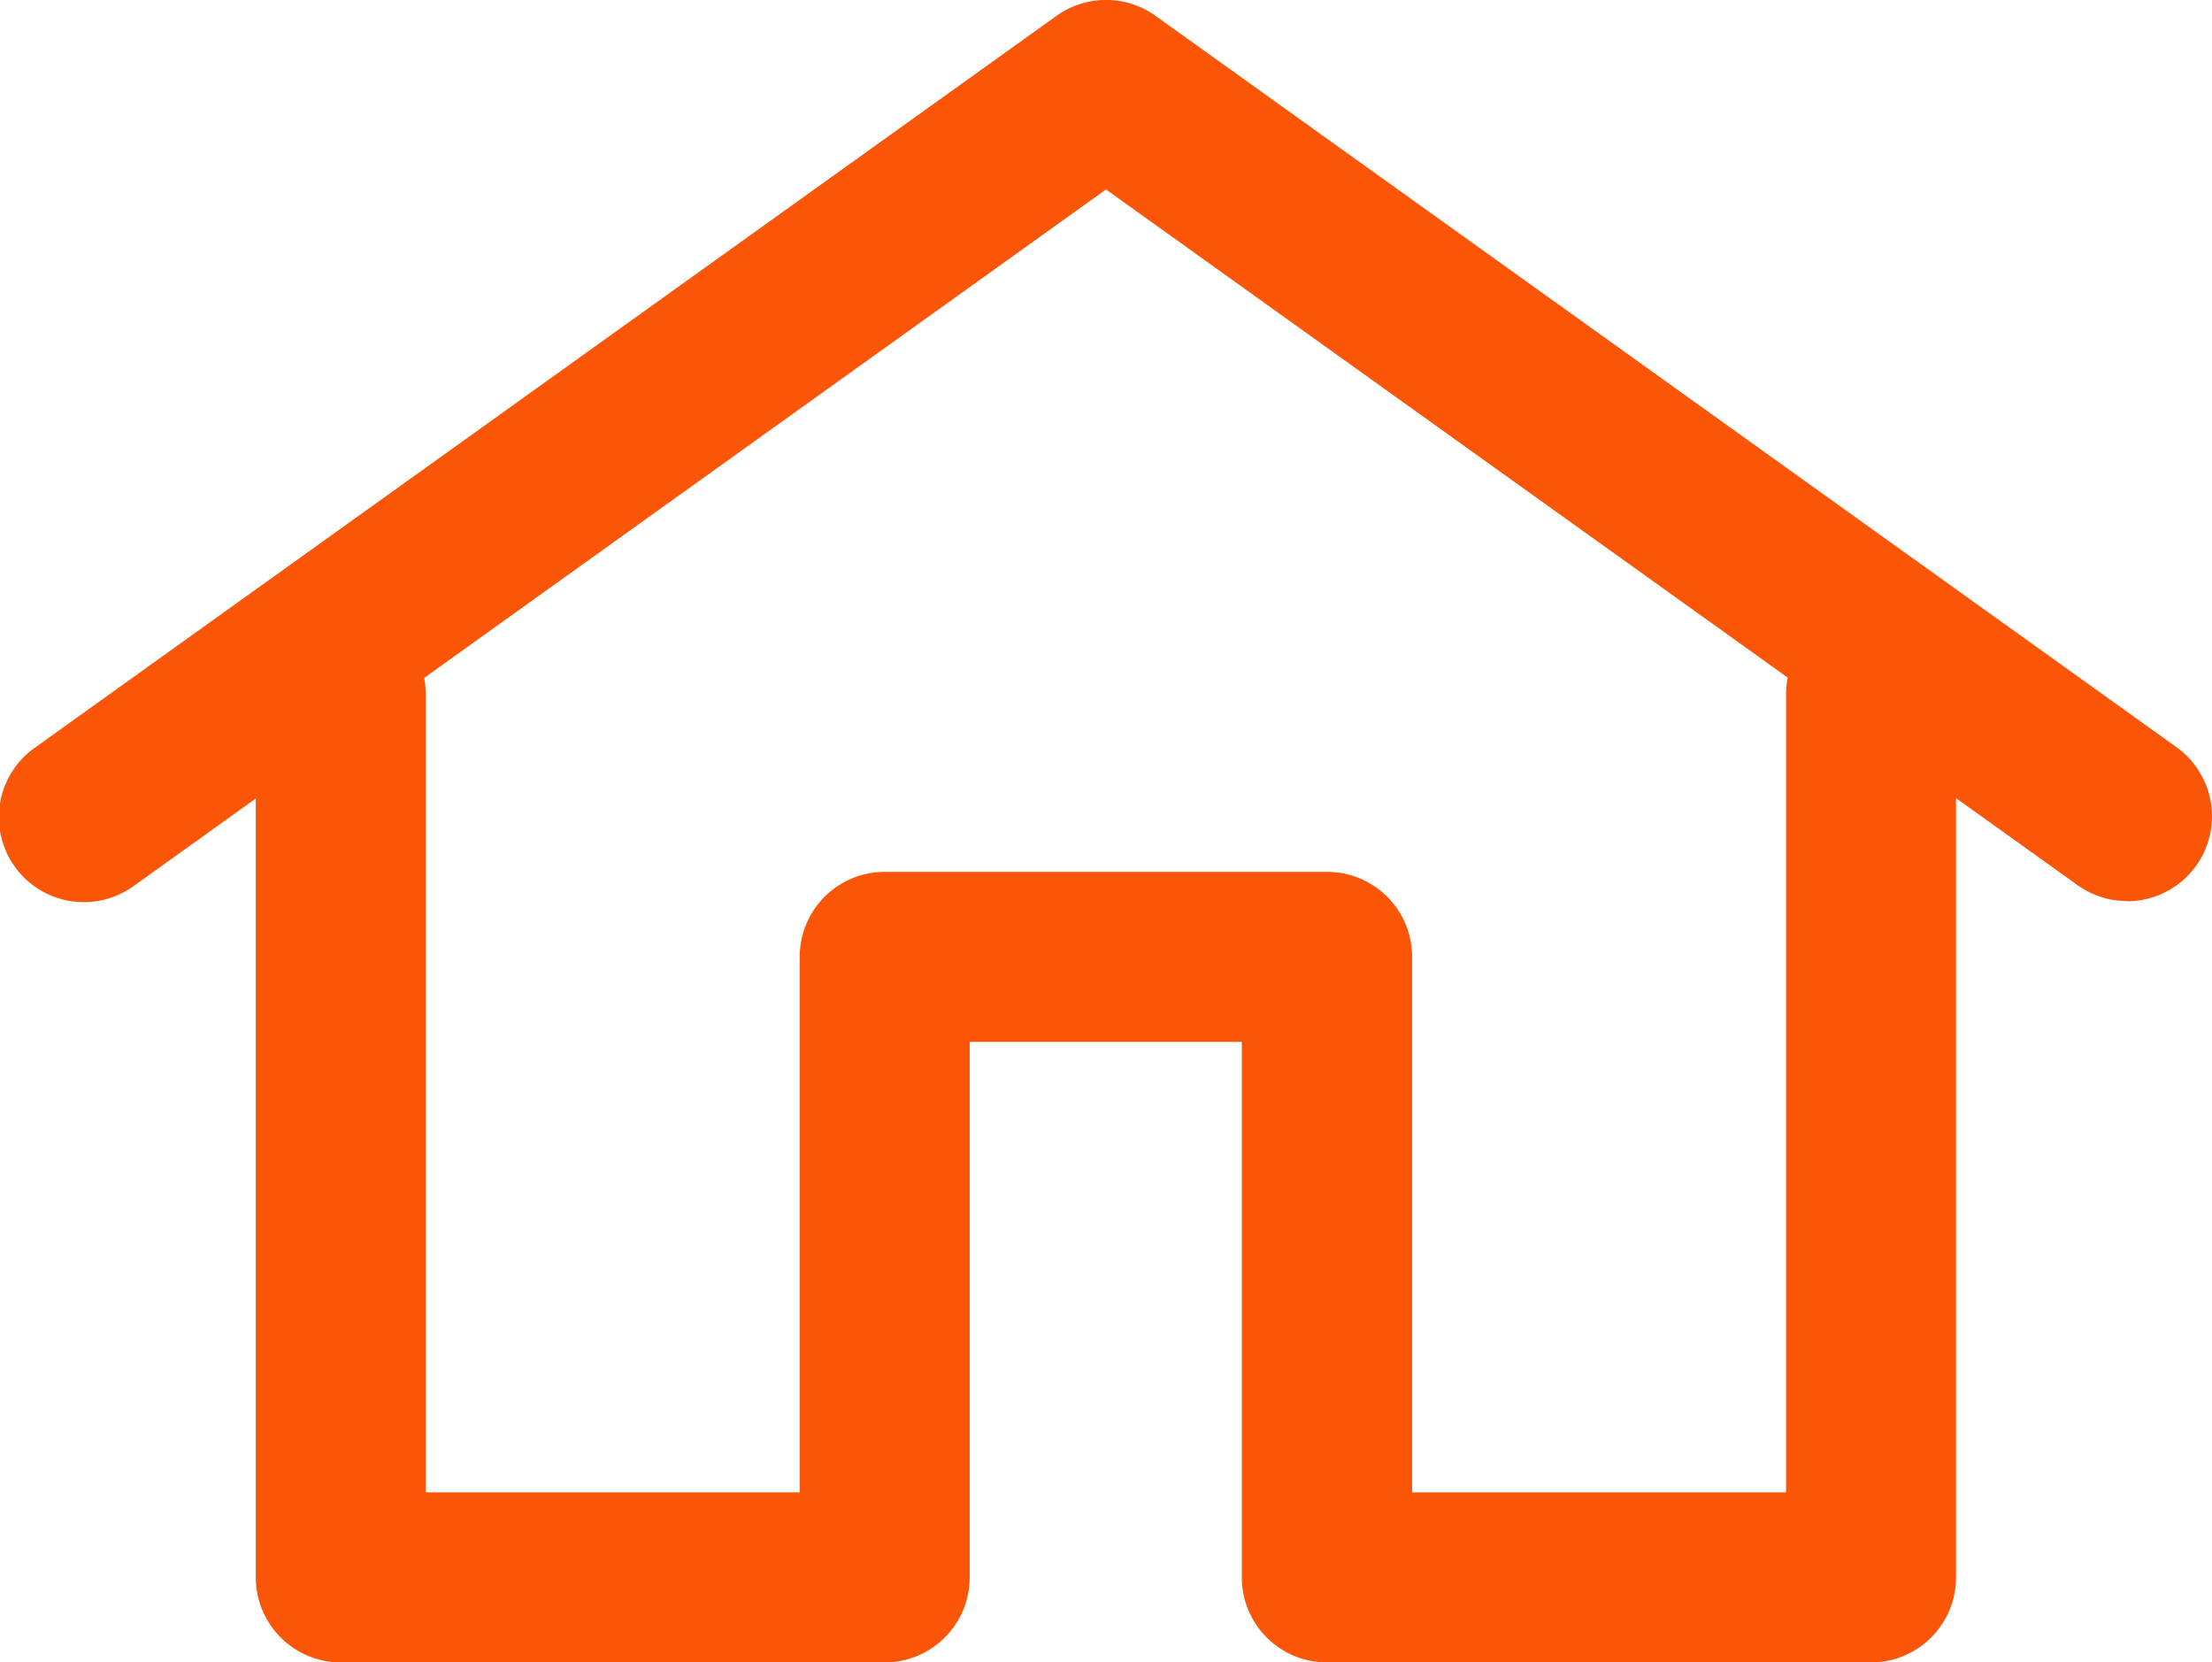
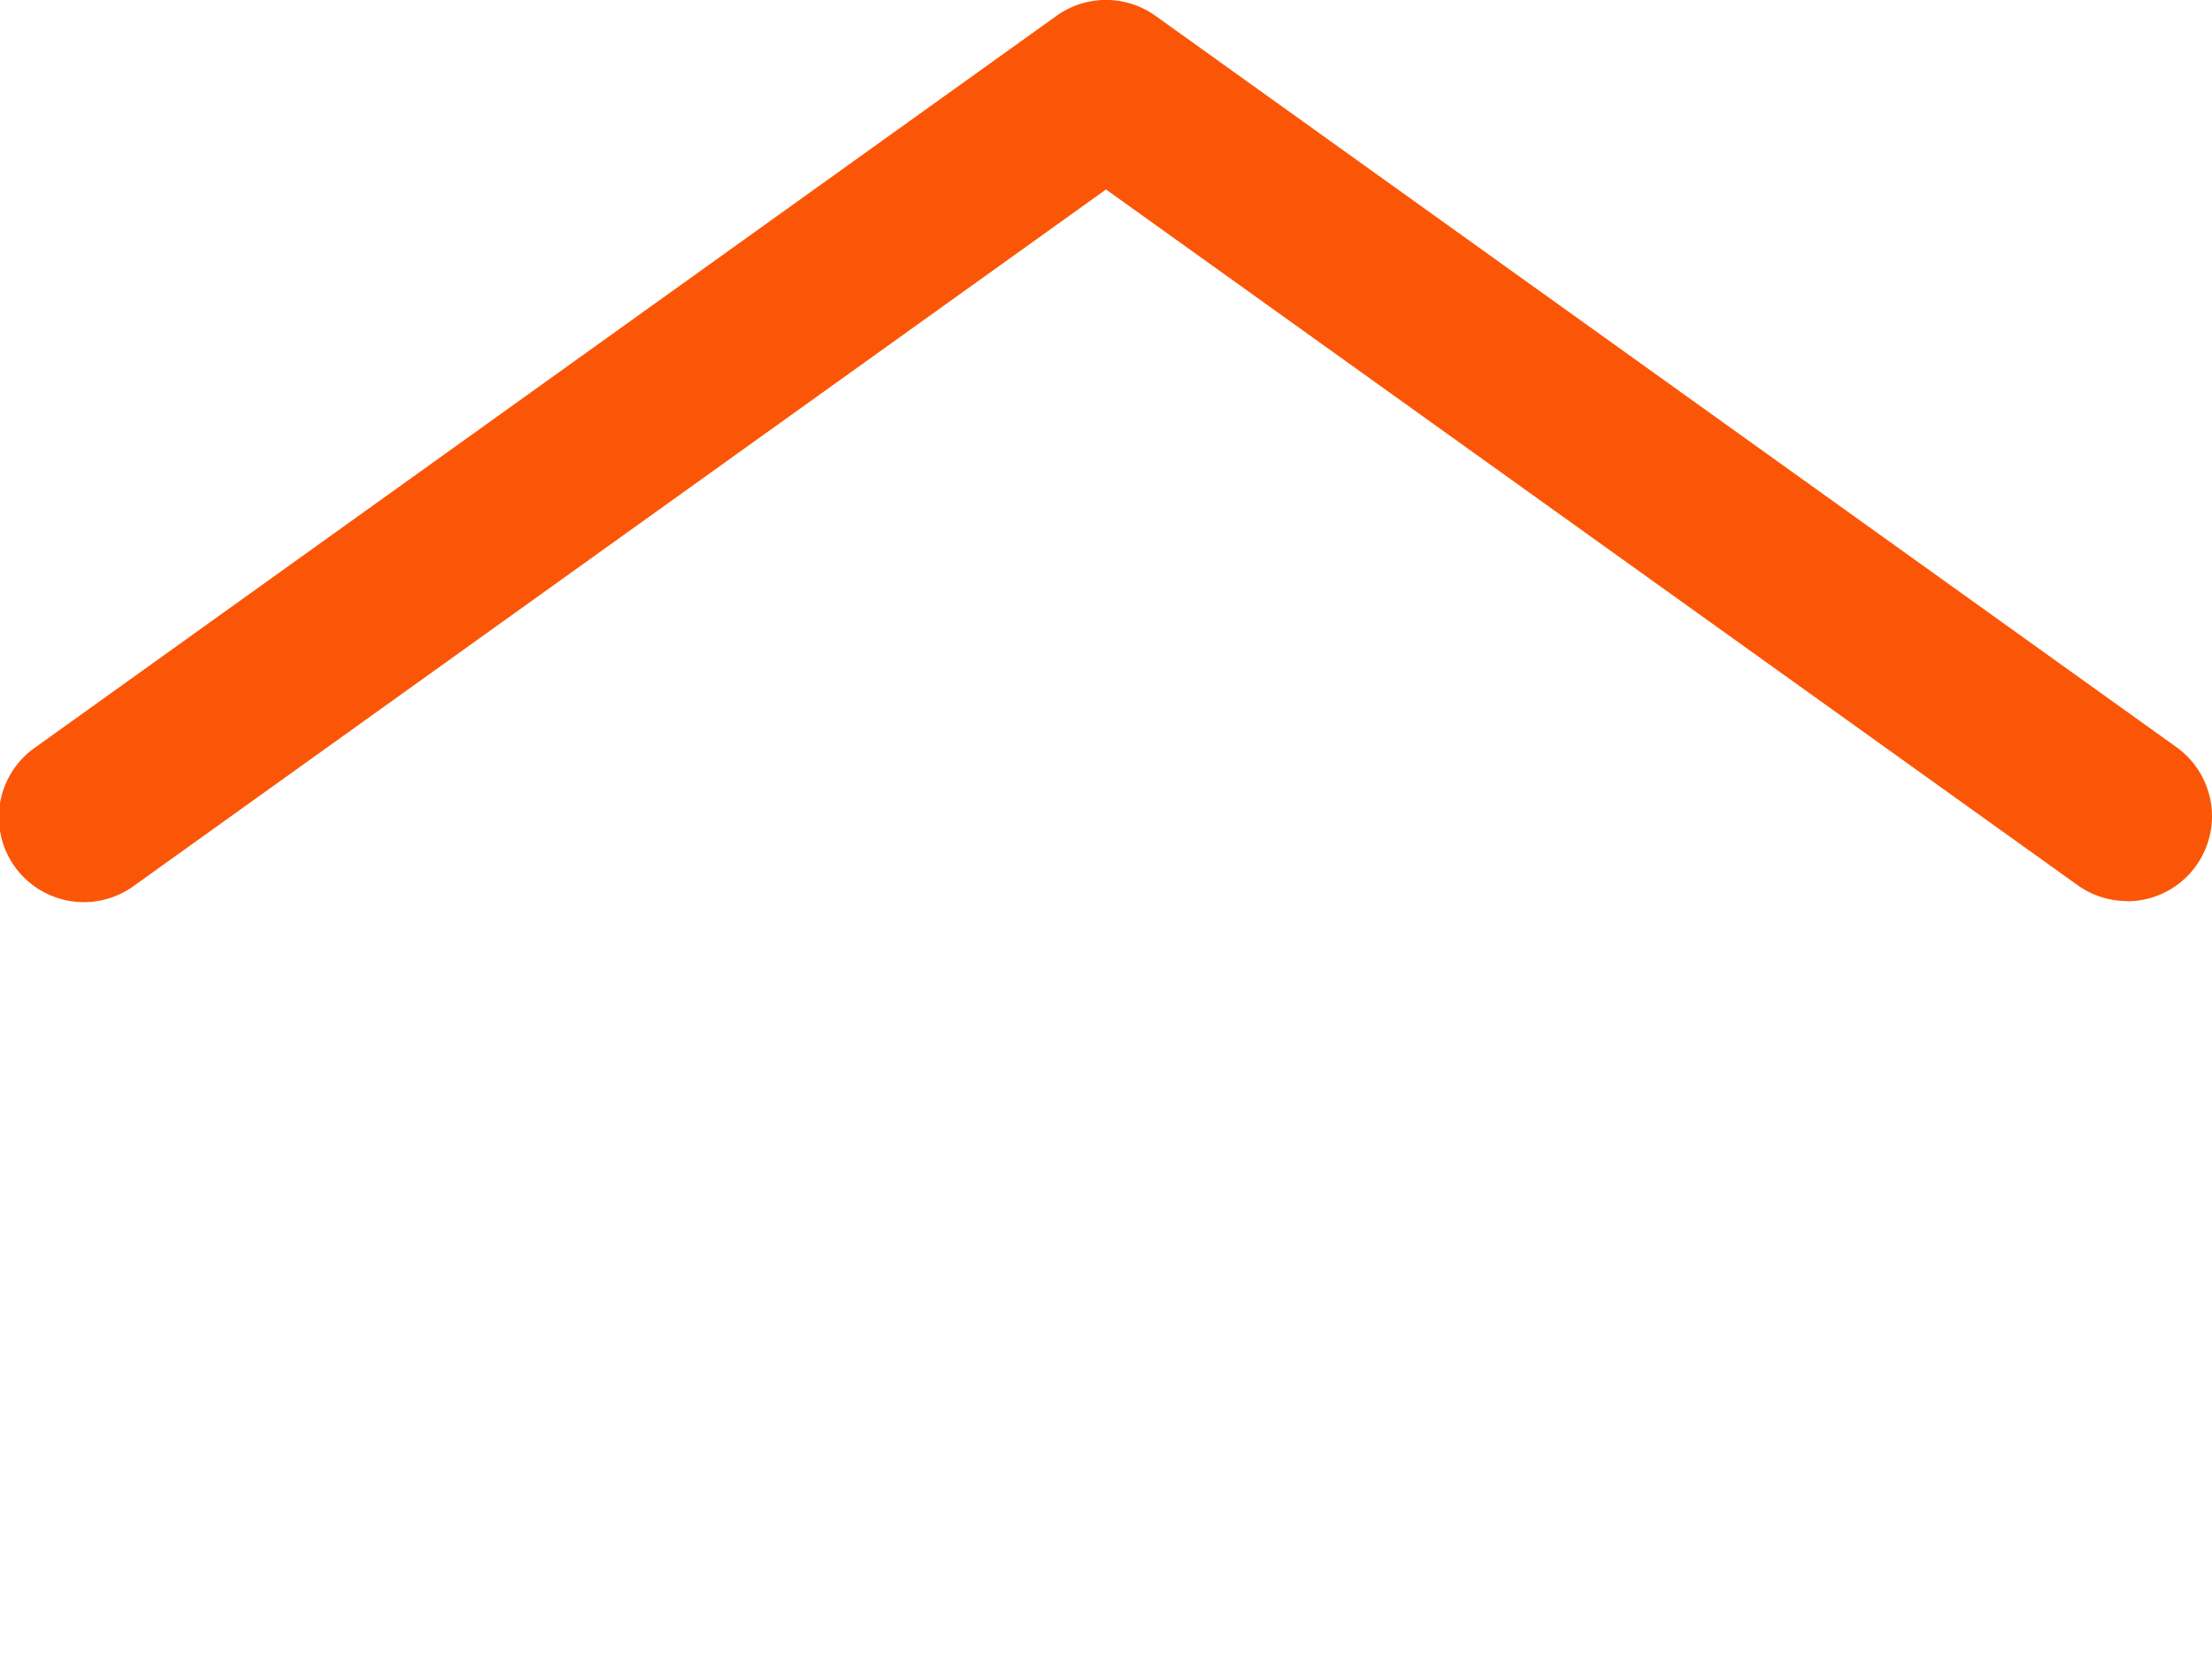
<svg xmlns="http://www.w3.org/2000/svg" width="26.028" height="19.557" viewBox="0 0 26.028 19.557">
  <defs>
    <clipPath id="clip-path">
      <rect id="Rettangolo_140" data-name="Rettangolo 140" width="26.028" height="19.557" transform="translate(0 0)" fill="#fb5607" />
    </clipPath>
  </defs>
  <g id="Raggruppa_255" data-name="Raggruppa 255" transform="translate(0 0)">
    <g id="Raggruppa_245" data-name="Raggruppa 245" clip-path="url(#clip-path)">
-       <path id="Tracciato_43" data-name="Tracciato 43" d="M22.012,19.557h-6.4a1,1,0,0,1-1-1v-6.3H11.41v6.3a1,1,0,0,1-1,1h-6.4a1,1,0,0,1-1-1V8.17a1,1,0,0,1,2,0v9.387h4.4v-6.3a1,1,0,0,1,1-1h5.206a1,1,0,0,1,1,1v6.3h4.4V8.17a1,1,0,0,1,2,0V18.557a1,1,0,0,1-1,1" fill="#fb5607" />
      <path id="Tracciato_44" data-name="Tracciato 44" d="M25.026,10.6a.994.994,0,0,1-.58-.187L13.014,2.229,1.583,10.416A1,1,0,1,1,.419,8.79L12.432.186a1,1,0,0,1,1.164,0L25.61,8.79a1,1,0,0,1-.584,1.813" fill="#fb5607" />
    </g>
  </g>
</svg>